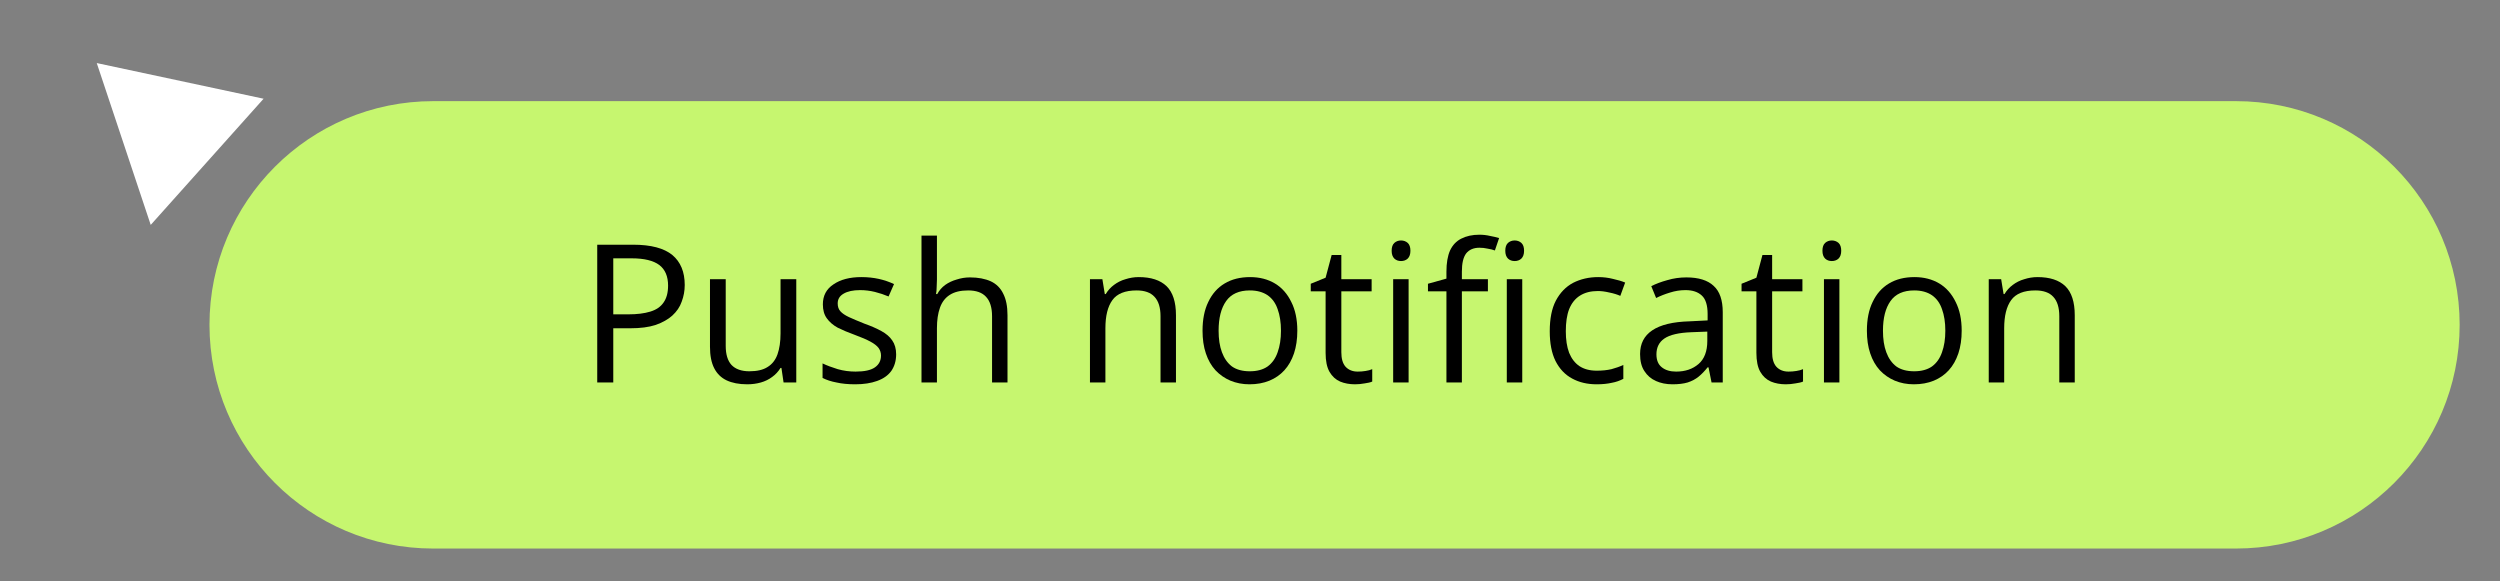
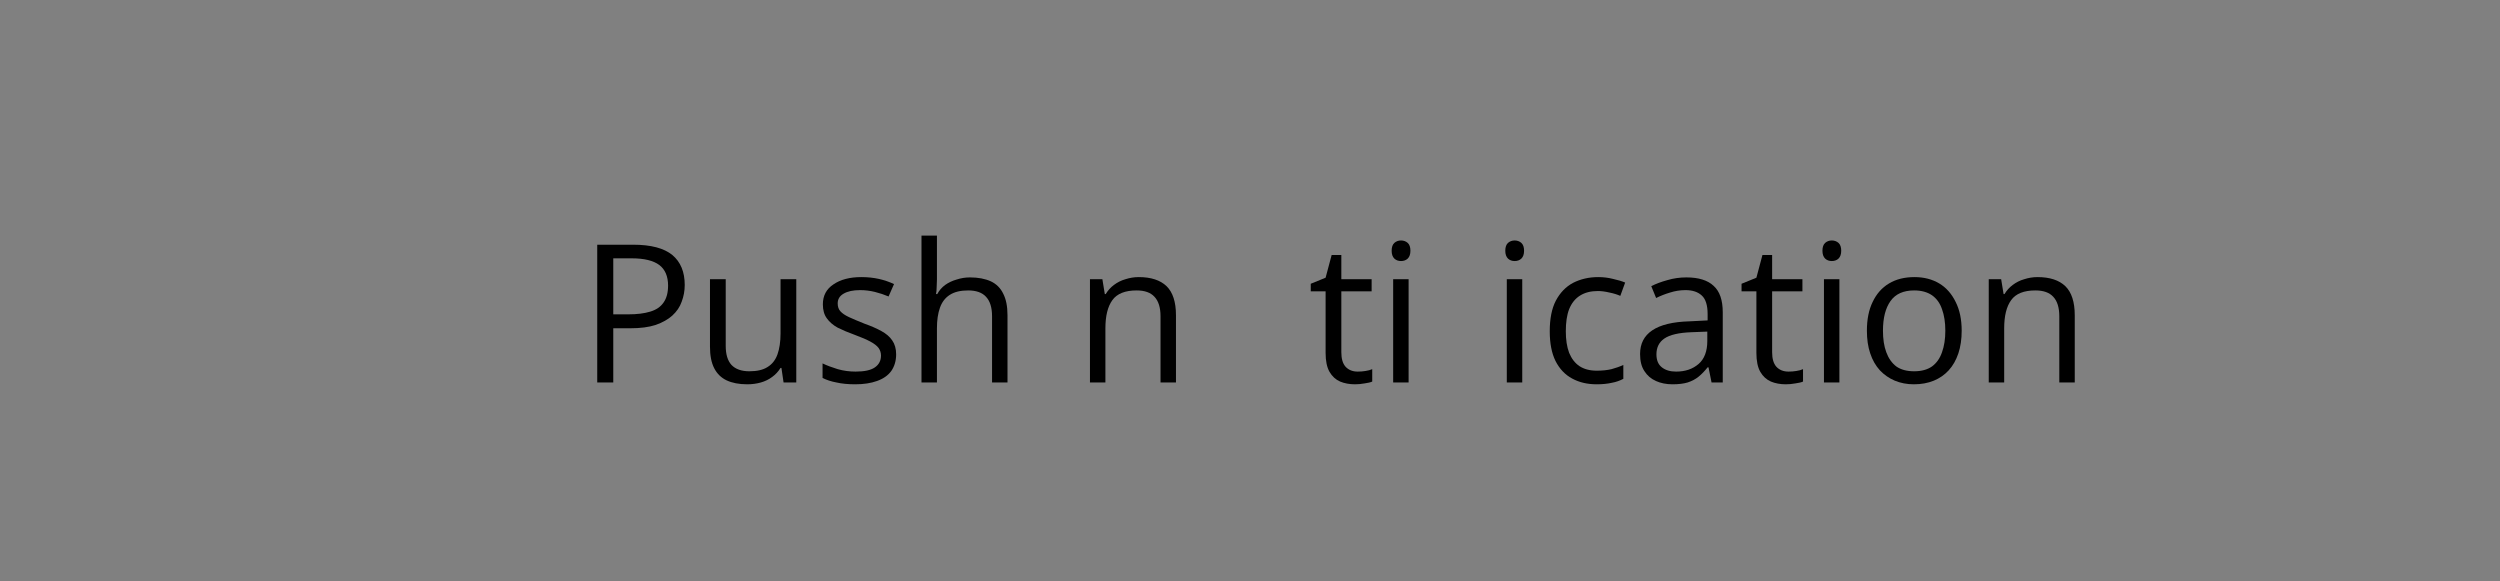
<svg xmlns="http://www.w3.org/2000/svg" width="172" zoomAndPan="magnify" viewBox="0 0 129 30" height="40" preserveAspectRatio="xMidYMid meet" version="1.0">
  <rect x="0" y="0" width="129" height="30" fill="#808080" stroke="none" />
  <defs>
    <g />
    <clipPath id="ad4fc19e92">
-       <path d="M 10.809 5.219 L 126.918 5.219 L 126.918 28.305 L 10.809 28.305 Z M 10.809 5.219 " clip-rule="nonzero" />
-     </clipPath>
+       </clipPath>
    <clipPath id="e425e30a43">
      <path d="M 22.352 5.219 L 115.375 5.219 C 121.75 5.219 126.918 10.387 126.918 16.762 C 126.918 23.137 121.75 28.305 115.375 28.305 L 22.352 28.305 C 15.977 28.305 10.809 23.137 10.809 16.762 C 10.809 10.387 15.977 5.219 22.352 5.219 Z M 22.352 5.219 " clip-rule="nonzero" />
    </clipPath>
    <clipPath id="33228d79d2">
      <path d="M 0.809 0.219 L 116.918 0.219 L 116.918 23.305 L 0.809 23.305 Z M 0.809 0.219 " clip-rule="nonzero" />
    </clipPath>
    <clipPath id="63aae85695">
      <path d="M 12.352 0.219 L 105.375 0.219 C 111.75 0.219 116.918 5.387 116.918 11.762 C 116.918 18.137 111.75 23.305 105.375 23.305 L 12.352 23.305 C 5.977 23.305 0.809 18.137 0.809 11.762 C 0.809 5.387 5.977 0.219 12.352 0.219 Z M 12.352 0.219 " clip-rule="nonzero" />
    </clipPath>
    <clipPath id="a54cf71357">
-       <rect x="0" width="117" y="0" height="24" />
-     </clipPath>
+       </clipPath>
    <clipPath id="ffb8a2d8bc">
      <path d="M 4 3 L 14 3 L 14 12 L 4 12 Z M 4 3 " clip-rule="nonzero" />
    </clipPath>
    <clipPath id="709e0777bf">
      <path d="M 2.082 6.512 L 7.914 -0.012 L 13.609 5.086 L 7.777 11.605 Z M 2.082 6.512 " clip-rule="nonzero" />
    </clipPath>
    <clipPath id="5c739a3e9c">
      <path d="M 4.992 3.254 L 13.602 5.094 L 7.777 11.605 Z M 4.992 3.254 " clip-rule="nonzero" />
    </clipPath>
    <clipPath id="dae1dc782e">
      <path d="M 0.867 0.25 L 9.695 0.25 L 9.695 8.613 L 0.867 8.613 Z M 0.867 0.25 " clip-rule="nonzero" />
    </clipPath>
    <clipPath id="dc6913708f">
      <path d="M -1.918 3.512 L 3.914 -3.012 L 9.609 2.086 L 3.777 8.605 Z M -1.918 3.512 " clip-rule="nonzero" />
    </clipPath>
    <clipPath id="16ae04ba89">
      <path d="M 0.992 0.254 L 9.602 2.094 L 3.777 8.605 Z M 0.992 0.254 " clip-rule="nonzero" />
    </clipPath>
    <clipPath id="ae07859d5c">
      <rect x="0" width="10" y="0" height="9" />
    </clipPath>
  </defs>
  <g clip-path="url(#ad4fc19e92)">
    <g clip-path="url(#e425e30a43)">
      <g transform="matrix(1, 0, 0, 1, 10, 5)">
        <g clip-path="url(#a54cf71357)">
          <g clip-path="url(#33228d79d2)">
            <g clip-path="url(#63aae85695)">
              <path fill="#c6f66f" d="M 0.809 0.219 L 116.961 0.219 L 116.961 23.305 L 0.809 23.305 Z M 0.809 0.219 " fill-opacity="1" fill-rule="nonzero" />
            </g>
          </g>
        </g>
      </g>
    </g>
  </g>
  <g fill="#000000" fill-opacity="1">
    <g transform="translate(29.848, 19.736)">
      <g>
        <path d="M 2.828 -7.109 C 3.742 -7.109 4.414 -6.93 4.844 -6.578 C 5.27 -6.223 5.484 -5.707 5.484 -5.031 C 5.484 -4.727 5.43 -4.441 5.328 -4.172 C 5.234 -3.898 5.07 -3.66 4.844 -3.453 C 4.625 -3.254 4.336 -3.094 3.984 -2.969 C 3.629 -2.852 3.191 -2.797 2.672 -2.797 L 1.797 -2.797 L 1.797 0 L 0.969 0 L 0.969 -7.109 Z M 2.75 -6.406 L 1.797 -6.406 L 1.797 -3.516 L 2.578 -3.516 C 3.023 -3.516 3.398 -3.562 3.703 -3.656 C 4.016 -3.75 4.242 -3.906 4.391 -4.125 C 4.547 -4.344 4.625 -4.633 4.625 -5 C 4.625 -5.477 4.473 -5.832 4.172 -6.062 C 3.867 -6.289 3.395 -6.406 2.75 -6.406 Z M 2.75 -6.406 " />
      </g>
    </g>
  </g>
  <g fill="#000000" fill-opacity="1">
    <g transform="translate(35.838, 19.736)">
      <g>
        <path d="M 5.25 -5.328 L 5.25 0 L 4.594 0 L 4.484 -0.75 L 4.438 -0.75 C 4.32 -0.562 4.176 -0.406 4 -0.281 C 3.832 -0.156 3.641 -0.062 3.422 0 C 3.203 0.062 2.969 0.094 2.719 0.094 C 2.289 0.094 1.938 0.023 1.656 -0.109 C 1.375 -0.242 1.16 -0.453 1.016 -0.734 C 0.867 -1.023 0.797 -1.395 0.797 -1.844 L 0.797 -5.328 L 1.609 -5.328 L 1.609 -1.891 C 1.609 -1.453 1.707 -1.125 1.906 -0.906 C 2.113 -0.688 2.422 -0.578 2.828 -0.578 C 3.223 -0.578 3.535 -0.648 3.766 -0.797 C 4.004 -0.941 4.176 -1.16 4.281 -1.453 C 4.383 -1.742 4.438 -2.102 4.438 -2.531 L 4.438 -5.328 Z M 5.25 -5.328 " />
      </g>
    </g>
  </g>
  <g fill="#000000" fill-opacity="1">
    <g transform="translate(41.944, 19.736)">
      <g>
        <path d="M 4.297 -1.453 C 4.297 -1.117 4.211 -0.832 4.047 -0.594 C 3.879 -0.363 3.633 -0.191 3.312 -0.078 C 3 0.035 2.625 0.094 2.188 0.094 C 1.812 0.094 1.488 0.062 1.219 0 C 0.945 -0.051 0.707 -0.129 0.5 -0.234 L 0.5 -0.984 C 0.719 -0.879 0.977 -0.781 1.281 -0.688 C 1.582 -0.602 1.891 -0.562 2.203 -0.562 C 2.66 -0.562 2.992 -0.633 3.203 -0.781 C 3.41 -0.926 3.516 -1.129 3.516 -1.391 C 3.516 -1.535 3.473 -1.664 3.391 -1.781 C 3.305 -1.895 3.164 -2.004 2.969 -2.109 C 2.781 -2.211 2.516 -2.328 2.172 -2.453 C 1.828 -2.578 1.531 -2.703 1.281 -2.828 C 1.039 -2.961 0.852 -3.125 0.719 -3.312 C 0.582 -3.5 0.516 -3.738 0.516 -4.031 C 0.516 -4.477 0.695 -4.82 1.062 -5.062 C 1.426 -5.312 1.906 -5.438 2.5 -5.438 C 2.82 -5.438 3.125 -5.406 3.406 -5.344 C 3.688 -5.281 3.945 -5.191 4.188 -5.078 L 3.906 -4.438 C 3.688 -4.531 3.453 -4.609 3.203 -4.672 C 2.953 -4.734 2.695 -4.766 2.438 -4.766 C 2.07 -4.766 1.785 -4.703 1.578 -4.578 C 1.379 -4.461 1.281 -4.297 1.281 -4.078 C 1.281 -3.91 1.328 -3.773 1.422 -3.672 C 1.516 -3.566 1.66 -3.469 1.859 -3.375 C 2.066 -3.281 2.336 -3.164 2.672 -3.031 C 3.004 -2.914 3.289 -2.789 3.531 -2.656 C 3.781 -2.52 3.969 -2.359 4.094 -2.172 C 4.227 -1.984 4.297 -1.742 4.297 -1.453 Z M 4.297 -1.453 " />
      </g>
    </g>
  </g>
  <g fill="#000000" fill-opacity="1">
    <g transform="translate(46.69, 19.736)">
      <g>
        <path d="M 1.656 -7.578 L 1.656 -5.312 C 1.656 -5.176 1.648 -5.039 1.641 -4.906 C 1.641 -4.781 1.629 -4.664 1.609 -4.562 L 1.672 -4.562 C 1.773 -4.75 1.91 -4.906 2.078 -5.031 C 2.254 -5.156 2.453 -5.25 2.672 -5.312 C 2.891 -5.383 3.117 -5.422 3.359 -5.422 C 3.785 -5.422 4.145 -5.352 4.438 -5.219 C 4.727 -5.082 4.941 -4.867 5.078 -4.578 C 5.223 -4.297 5.297 -3.926 5.297 -3.469 L 5.297 0 L 4.5 0 L 4.5 -3.422 C 4.5 -3.867 4.395 -4.203 4.188 -4.422 C 3.988 -4.641 3.68 -4.75 3.266 -4.75 C 2.867 -4.75 2.551 -4.672 2.312 -4.516 C 2.082 -4.367 1.914 -4.148 1.812 -3.859 C 1.707 -3.566 1.656 -3.211 1.656 -2.797 L 1.656 0 L 0.859 0 L 0.859 -7.578 Z M 1.656 -7.578 " />
      </g>
    </g>
  </g>
  <g fill="#000000" fill-opacity="1">
    <g transform="translate(52.796, 19.736)">
      <g />
    </g>
  </g>
  <g fill="#000000" fill-opacity="1">
    <g transform="translate(55.383, 19.736)">
      <g>
        <path d="M 3.375 -5.438 C 4.008 -5.438 4.488 -5.281 4.812 -4.969 C 5.133 -4.656 5.297 -4.156 5.297 -3.469 L 5.297 0 L 4.5 0 L 4.5 -3.422 C 4.5 -3.867 4.395 -4.203 4.188 -4.422 C 3.988 -4.641 3.68 -4.75 3.266 -4.75 C 2.672 -4.75 2.254 -4.582 2.016 -4.25 C 1.773 -3.914 1.656 -3.43 1.656 -2.797 L 1.656 0 L 0.859 0 L 0.859 -5.328 L 1.5 -5.328 L 1.625 -4.562 L 1.672 -4.562 C 1.785 -4.75 1.926 -4.906 2.094 -5.031 C 2.27 -5.164 2.469 -5.266 2.688 -5.328 C 2.906 -5.398 3.133 -5.438 3.375 -5.438 Z M 3.375 -5.438 " />
      </g>
    </g>
  </g>
  <g fill="#000000" fill-opacity="1">
    <g transform="translate(61.489, 19.736)">
      <g>
-         <path d="M 5.453 -2.672 C 5.453 -2.234 5.395 -1.844 5.281 -1.5 C 5.164 -1.156 5 -0.863 4.781 -0.625 C 4.57 -0.395 4.316 -0.219 4.016 -0.094 C 3.711 0.031 3.367 0.094 2.984 0.094 C 2.629 0.094 2.301 0.031 2 -0.094 C 1.707 -0.219 1.453 -0.395 1.234 -0.625 C 1.016 -0.863 0.848 -1.156 0.734 -1.5 C 0.617 -1.844 0.562 -2.234 0.562 -2.672 C 0.562 -3.254 0.66 -3.75 0.859 -4.156 C 1.055 -4.57 1.336 -4.891 1.703 -5.109 C 2.066 -5.328 2.504 -5.438 3.016 -5.438 C 3.504 -5.438 3.93 -5.328 4.297 -5.109 C 4.66 -4.891 4.941 -4.57 5.141 -4.156 C 5.348 -3.75 5.453 -3.254 5.453 -2.672 Z M 1.391 -2.672 C 1.391 -2.242 1.445 -1.875 1.562 -1.562 C 1.676 -1.25 1.848 -1.004 2.078 -0.828 C 2.316 -0.66 2.625 -0.578 3 -0.578 C 3.375 -0.578 3.68 -0.66 3.922 -0.828 C 4.16 -1.004 4.332 -1.25 4.438 -1.562 C 4.551 -1.875 4.609 -2.242 4.609 -2.672 C 4.609 -3.098 4.551 -3.469 4.438 -3.781 C 4.332 -4.094 4.16 -4.332 3.922 -4.5 C 3.68 -4.664 3.375 -4.75 3 -4.75 C 2.445 -4.75 2.039 -4.566 1.781 -4.203 C 1.52 -3.836 1.391 -3.328 1.391 -2.672 Z M 1.391 -2.672 " />
-       </g>
+         </g>
    </g>
  </g>
  <g fill="#000000" fill-opacity="1">
    <g transform="translate(67.479, 19.736)">
      <g>
        <path d="M 2.578 -0.562 C 2.711 -0.562 2.848 -0.57 2.984 -0.594 C 3.117 -0.613 3.234 -0.645 3.328 -0.688 L 3.328 -0.047 C 3.234 -0.004 3.102 0.023 2.938 0.047 C 2.77 0.078 2.602 0.094 2.438 0.094 C 2.156 0.094 1.898 0.047 1.672 -0.047 C 1.441 -0.148 1.258 -0.316 1.125 -0.547 C 0.988 -0.785 0.922 -1.113 0.922 -1.531 L 0.922 -4.703 L 0.156 -4.703 L 0.156 -5.094 L 0.922 -5.406 L 1.234 -6.578 L 1.734 -6.578 L 1.734 -5.328 L 3.297 -5.328 L 3.297 -4.703 L 1.734 -4.703 L 1.734 -1.562 C 1.734 -1.227 1.805 -0.977 1.953 -0.812 C 2.109 -0.645 2.316 -0.562 2.578 -0.562 Z M 2.578 -0.562 " />
      </g>
    </g>
  </g>
  <g fill="#000000" fill-opacity="1">
    <g transform="translate(71.028, 19.736)">
      <g>
        <path d="M 1.656 -5.328 L 1.656 0 L 0.859 0 L 0.859 -5.328 Z M 1.266 -7.328 C 1.398 -7.328 1.516 -7.285 1.609 -7.203 C 1.703 -7.117 1.75 -6.984 1.75 -6.797 C 1.75 -6.617 1.703 -6.484 1.609 -6.391 C 1.516 -6.305 1.398 -6.266 1.266 -6.266 C 1.129 -6.266 1.016 -6.305 0.922 -6.391 C 0.828 -6.484 0.781 -6.617 0.781 -6.797 C 0.781 -6.984 0.828 -7.117 0.922 -7.203 C 1.016 -7.285 1.129 -7.328 1.266 -7.328 Z M 1.266 -7.328 " />
      </g>
    </g>
  </g>
  <g fill="#000000" fill-opacity="1">
    <g transform="translate(73.542, 19.736)">
      <g>
-         <path d="M 3.234 -4.703 L 1.891 -4.703 L 1.891 0 L 1.094 0 L 1.094 -4.703 L 0.141 -4.703 L 0.141 -5.094 L 1.094 -5.359 L 1.094 -5.719 C 1.094 -6.164 1.156 -6.531 1.281 -6.812 C 1.414 -7.094 1.609 -7.297 1.859 -7.422 C 2.117 -7.555 2.43 -7.625 2.797 -7.625 C 2.992 -7.625 3.176 -7.602 3.344 -7.562 C 3.52 -7.531 3.676 -7.492 3.812 -7.453 L 3.594 -6.812 C 3.488 -6.852 3.363 -6.883 3.219 -6.906 C 3.082 -6.938 2.941 -6.953 2.797 -6.953 C 2.492 -6.953 2.266 -6.852 2.109 -6.656 C 1.961 -6.457 1.891 -6.145 1.891 -5.719 L 1.891 -5.328 L 3.234 -5.328 Z M 3.234 -4.703 " />
-       </g>
+         </g>
    </g>
  </g>
  <g fill="#000000" fill-opacity="1">
    <g transform="translate(76.892, 19.736)">
      <g>
        <path d="M 1.656 -5.328 L 1.656 0 L 0.859 0 L 0.859 -5.328 Z M 1.266 -7.328 C 1.398 -7.328 1.516 -7.285 1.609 -7.203 C 1.703 -7.117 1.75 -6.984 1.75 -6.797 C 1.75 -6.617 1.703 -6.484 1.609 -6.391 C 1.516 -6.305 1.398 -6.266 1.266 -6.266 C 1.129 -6.266 1.016 -6.305 0.922 -6.391 C 0.828 -6.484 0.781 -6.617 0.781 -6.797 C 0.781 -6.984 0.828 -7.117 0.922 -7.203 C 1.016 -7.285 1.129 -7.328 1.266 -7.328 Z M 1.266 -7.328 " />
      </g>
    </g>
  </g>
  <g fill="#000000" fill-opacity="1">
    <g transform="translate(79.405, 19.736)">
      <g>
        <path d="M 2.984 0.094 C 2.504 0.094 2.082 -0.004 1.719 -0.203 C 1.352 -0.398 1.066 -0.703 0.859 -1.109 C 0.66 -1.516 0.562 -2.023 0.562 -2.641 C 0.562 -3.285 0.664 -3.812 0.875 -4.219 C 1.094 -4.633 1.391 -4.941 1.766 -5.141 C 2.148 -5.336 2.582 -5.438 3.062 -5.438 C 3.332 -5.438 3.586 -5.406 3.828 -5.344 C 4.078 -5.289 4.285 -5.227 4.453 -5.156 L 4.203 -4.469 C 4.047 -4.539 3.859 -4.598 3.641 -4.641 C 3.43 -4.691 3.234 -4.719 3.047 -4.719 C 2.68 -4.719 2.375 -4.641 2.125 -4.484 C 1.875 -4.328 1.688 -4.094 1.562 -3.781 C 1.445 -3.477 1.391 -3.098 1.391 -2.641 C 1.391 -2.211 1.445 -1.844 1.562 -1.531 C 1.688 -1.227 1.863 -1 2.094 -0.844 C 2.332 -0.688 2.629 -0.609 2.984 -0.609 C 3.266 -0.609 3.52 -0.633 3.75 -0.688 C 3.977 -0.75 4.18 -0.82 4.359 -0.906 L 4.359 -0.188 C 4.18 -0.094 3.984 -0.023 3.766 0.016 C 3.547 0.066 3.285 0.094 2.984 0.094 Z M 2.984 0.094 " />
      </g>
    </g>
  </g>
  <g fill="#000000" fill-opacity="1">
    <g transform="translate(84.175, 19.736)">
      <g>
        <path d="M 2.844 -5.422 C 3.477 -5.422 3.945 -5.273 4.25 -4.984 C 4.562 -4.703 4.719 -4.25 4.719 -3.625 L 4.719 0 L 4.141 0 L 3.984 -0.781 L 3.938 -0.781 C 3.789 -0.594 3.633 -0.43 3.469 -0.297 C 3.312 -0.172 3.125 -0.07 2.906 0 C 2.695 0.062 2.438 0.094 2.125 0.094 C 1.801 0.094 1.516 0.035 1.266 -0.078 C 1.016 -0.191 0.816 -0.363 0.672 -0.594 C 0.523 -0.82 0.453 -1.113 0.453 -1.469 C 0.453 -2 0.66 -2.406 1.078 -2.688 C 1.504 -2.977 2.148 -3.133 3.016 -3.156 L 3.938 -3.203 L 3.938 -3.531 C 3.938 -3.988 3.836 -4.305 3.641 -4.484 C 3.441 -4.672 3.16 -4.766 2.797 -4.766 C 2.523 -4.766 2.258 -4.723 2 -4.641 C 1.75 -4.566 1.508 -4.473 1.281 -4.359 L 1.031 -4.969 C 1.27 -5.094 1.547 -5.195 1.859 -5.281 C 2.172 -5.375 2.5 -5.422 2.844 -5.422 Z M 3.922 -2.625 L 3.109 -2.594 C 2.453 -2.57 1.984 -2.461 1.703 -2.266 C 1.43 -2.078 1.297 -1.805 1.297 -1.453 C 1.297 -1.148 1.391 -0.926 1.578 -0.781 C 1.766 -0.633 2.008 -0.562 2.312 -0.562 C 2.781 -0.562 3.164 -0.691 3.469 -0.953 C 3.77 -1.211 3.922 -1.609 3.922 -2.141 Z M 3.922 -2.625 " />
      </g>
    </g>
  </g>
  <g fill="#000000" fill-opacity="1">
    <g transform="translate(89.708, 19.736)">
      <g>
        <path d="M 2.578 -0.562 C 2.711 -0.562 2.848 -0.57 2.984 -0.594 C 3.117 -0.613 3.234 -0.645 3.328 -0.688 L 3.328 -0.047 C 3.234 -0.004 3.102 0.023 2.938 0.047 C 2.77 0.078 2.602 0.094 2.438 0.094 C 2.156 0.094 1.898 0.047 1.672 -0.047 C 1.441 -0.148 1.258 -0.316 1.125 -0.547 C 0.988 -0.785 0.922 -1.113 0.922 -1.531 L 0.922 -4.703 L 0.156 -4.703 L 0.156 -5.094 L 0.922 -5.406 L 1.234 -6.578 L 1.734 -6.578 L 1.734 -5.328 L 3.297 -5.328 L 3.297 -4.703 L 1.734 -4.703 L 1.734 -1.562 C 1.734 -1.227 1.805 -0.977 1.953 -0.812 C 2.109 -0.645 2.316 -0.562 2.578 -0.562 Z M 2.578 -0.562 " />
      </g>
    </g>
  </g>
  <g fill="#000000" fill-opacity="1">
    <g transform="translate(93.257, 19.736)">
      <g>
        <path d="M 1.656 -5.328 L 1.656 0 L 0.859 0 L 0.859 -5.328 Z M 1.266 -7.328 C 1.398 -7.328 1.516 -7.285 1.609 -7.203 C 1.703 -7.117 1.75 -6.984 1.75 -6.797 C 1.75 -6.617 1.703 -6.484 1.609 -6.391 C 1.516 -6.305 1.398 -6.266 1.266 -6.266 C 1.129 -6.266 1.016 -6.305 0.922 -6.391 C 0.828 -6.484 0.781 -6.617 0.781 -6.797 C 0.781 -6.984 0.828 -7.117 0.922 -7.203 C 1.016 -7.285 1.129 -7.328 1.266 -7.328 Z M 1.266 -7.328 " />
      </g>
    </g>
  </g>
  <g fill="#000000" fill-opacity="1">
    <g transform="translate(95.77, 19.736)">
      <g>
        <path d="M 5.453 -2.672 C 5.453 -2.234 5.395 -1.844 5.281 -1.5 C 5.164 -1.156 5 -0.863 4.781 -0.625 C 4.57 -0.395 4.316 -0.219 4.016 -0.094 C 3.711 0.031 3.367 0.094 2.984 0.094 C 2.629 0.094 2.301 0.031 2 -0.094 C 1.707 -0.219 1.453 -0.395 1.234 -0.625 C 1.016 -0.863 0.848 -1.156 0.734 -1.5 C 0.617 -1.844 0.562 -2.234 0.562 -2.672 C 0.562 -3.254 0.66 -3.75 0.859 -4.156 C 1.055 -4.57 1.336 -4.891 1.703 -5.109 C 2.066 -5.328 2.504 -5.438 3.016 -5.438 C 3.504 -5.438 3.93 -5.328 4.297 -5.109 C 4.66 -4.891 4.941 -4.57 5.141 -4.156 C 5.348 -3.75 5.453 -3.254 5.453 -2.672 Z M 1.391 -2.672 C 1.391 -2.242 1.445 -1.875 1.562 -1.562 C 1.676 -1.25 1.848 -1.004 2.078 -0.828 C 2.316 -0.66 2.625 -0.578 3 -0.578 C 3.375 -0.578 3.68 -0.66 3.922 -0.828 C 4.16 -1.004 4.332 -1.25 4.438 -1.562 C 4.551 -1.875 4.609 -2.242 4.609 -2.672 C 4.609 -3.098 4.551 -3.469 4.438 -3.781 C 4.332 -4.094 4.16 -4.332 3.922 -4.5 C 3.68 -4.664 3.375 -4.75 3 -4.75 C 2.445 -4.75 2.039 -4.566 1.781 -4.203 C 1.52 -3.836 1.391 -3.328 1.391 -2.672 Z M 1.391 -2.672 " />
      </g>
    </g>
  </g>
  <g fill="#000000" fill-opacity="1">
    <g transform="translate(101.76, 19.736)">
      <g>
        <path d="M 3.375 -5.438 C 4.008 -5.438 4.488 -5.281 4.812 -4.969 C 5.133 -4.656 5.297 -4.156 5.297 -3.469 L 5.297 0 L 4.5 0 L 4.5 -3.422 C 4.5 -3.867 4.395 -4.203 4.188 -4.422 C 3.988 -4.641 3.68 -4.75 3.266 -4.75 C 2.672 -4.75 2.254 -4.582 2.016 -4.25 C 1.773 -3.914 1.656 -3.43 1.656 -2.797 L 1.656 0 L 0.859 0 L 0.859 -5.328 L 1.5 -5.328 L 1.625 -4.562 L 1.672 -4.562 C 1.785 -4.75 1.926 -4.906 2.094 -5.031 C 2.27 -5.164 2.469 -5.266 2.688 -5.328 C 2.906 -5.398 3.133 -5.438 3.375 -5.438 Z M 3.375 -5.438 " />
      </g>
    </g>
  </g>
  <g clip-path="url(#ffb8a2d8bc)">
    <g clip-path="url(#709e0777bf)">
      <g clip-path="url(#5c739a3e9c)">
        <g transform="matrix(1, 0, 0, 1, 4, 3)">
          <g clip-path="url(#ae07859d5c)">
            <g clip-path="url(#dae1dc782e)">
              <g clip-path="url(#dc6913708f)">
                <g clip-path="url(#16ae04ba89)">
-                   <path fill="#ffffff" d="M -1.918 3.512 L 3.914 -3.012 L 9.609 2.086 L 3.777 8.605 Z M -1.918 3.512 " fill-opacity="1" fill-rule="nonzero" />
-                 </g>
+                   </g>
              </g>
            </g>
          </g>
        </g>
      </g>
    </g>
  </g>
</svg>